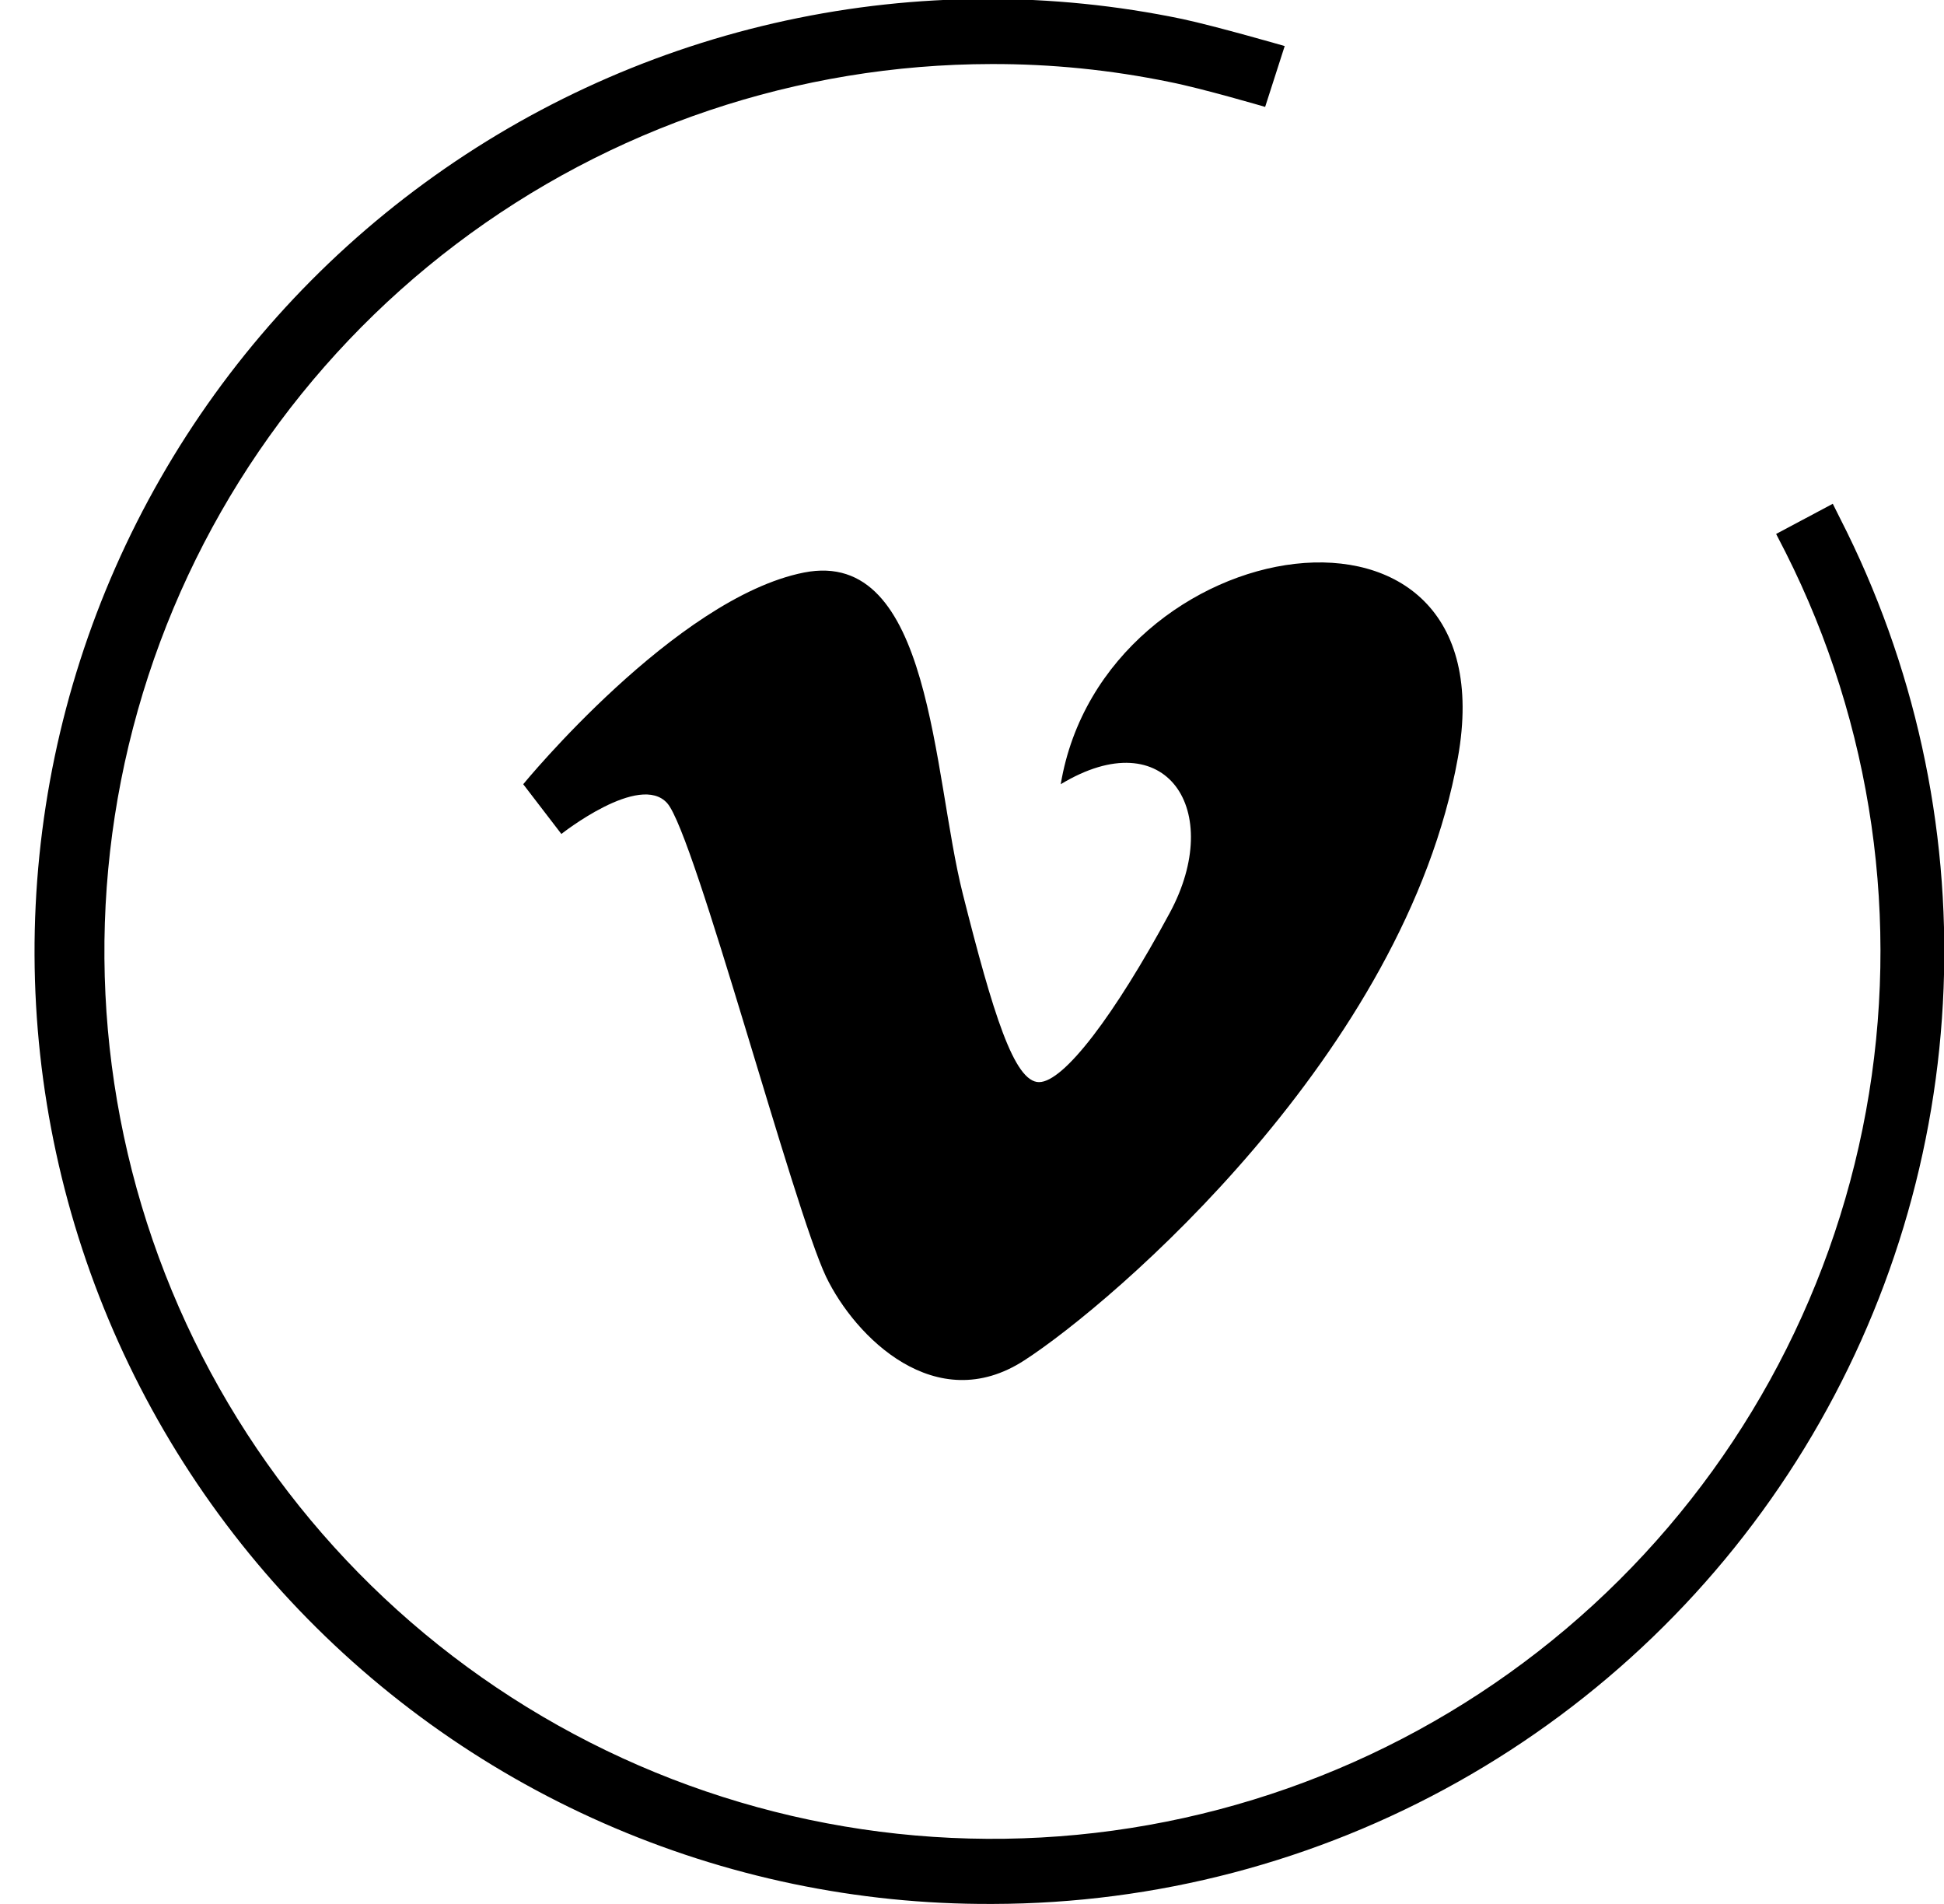
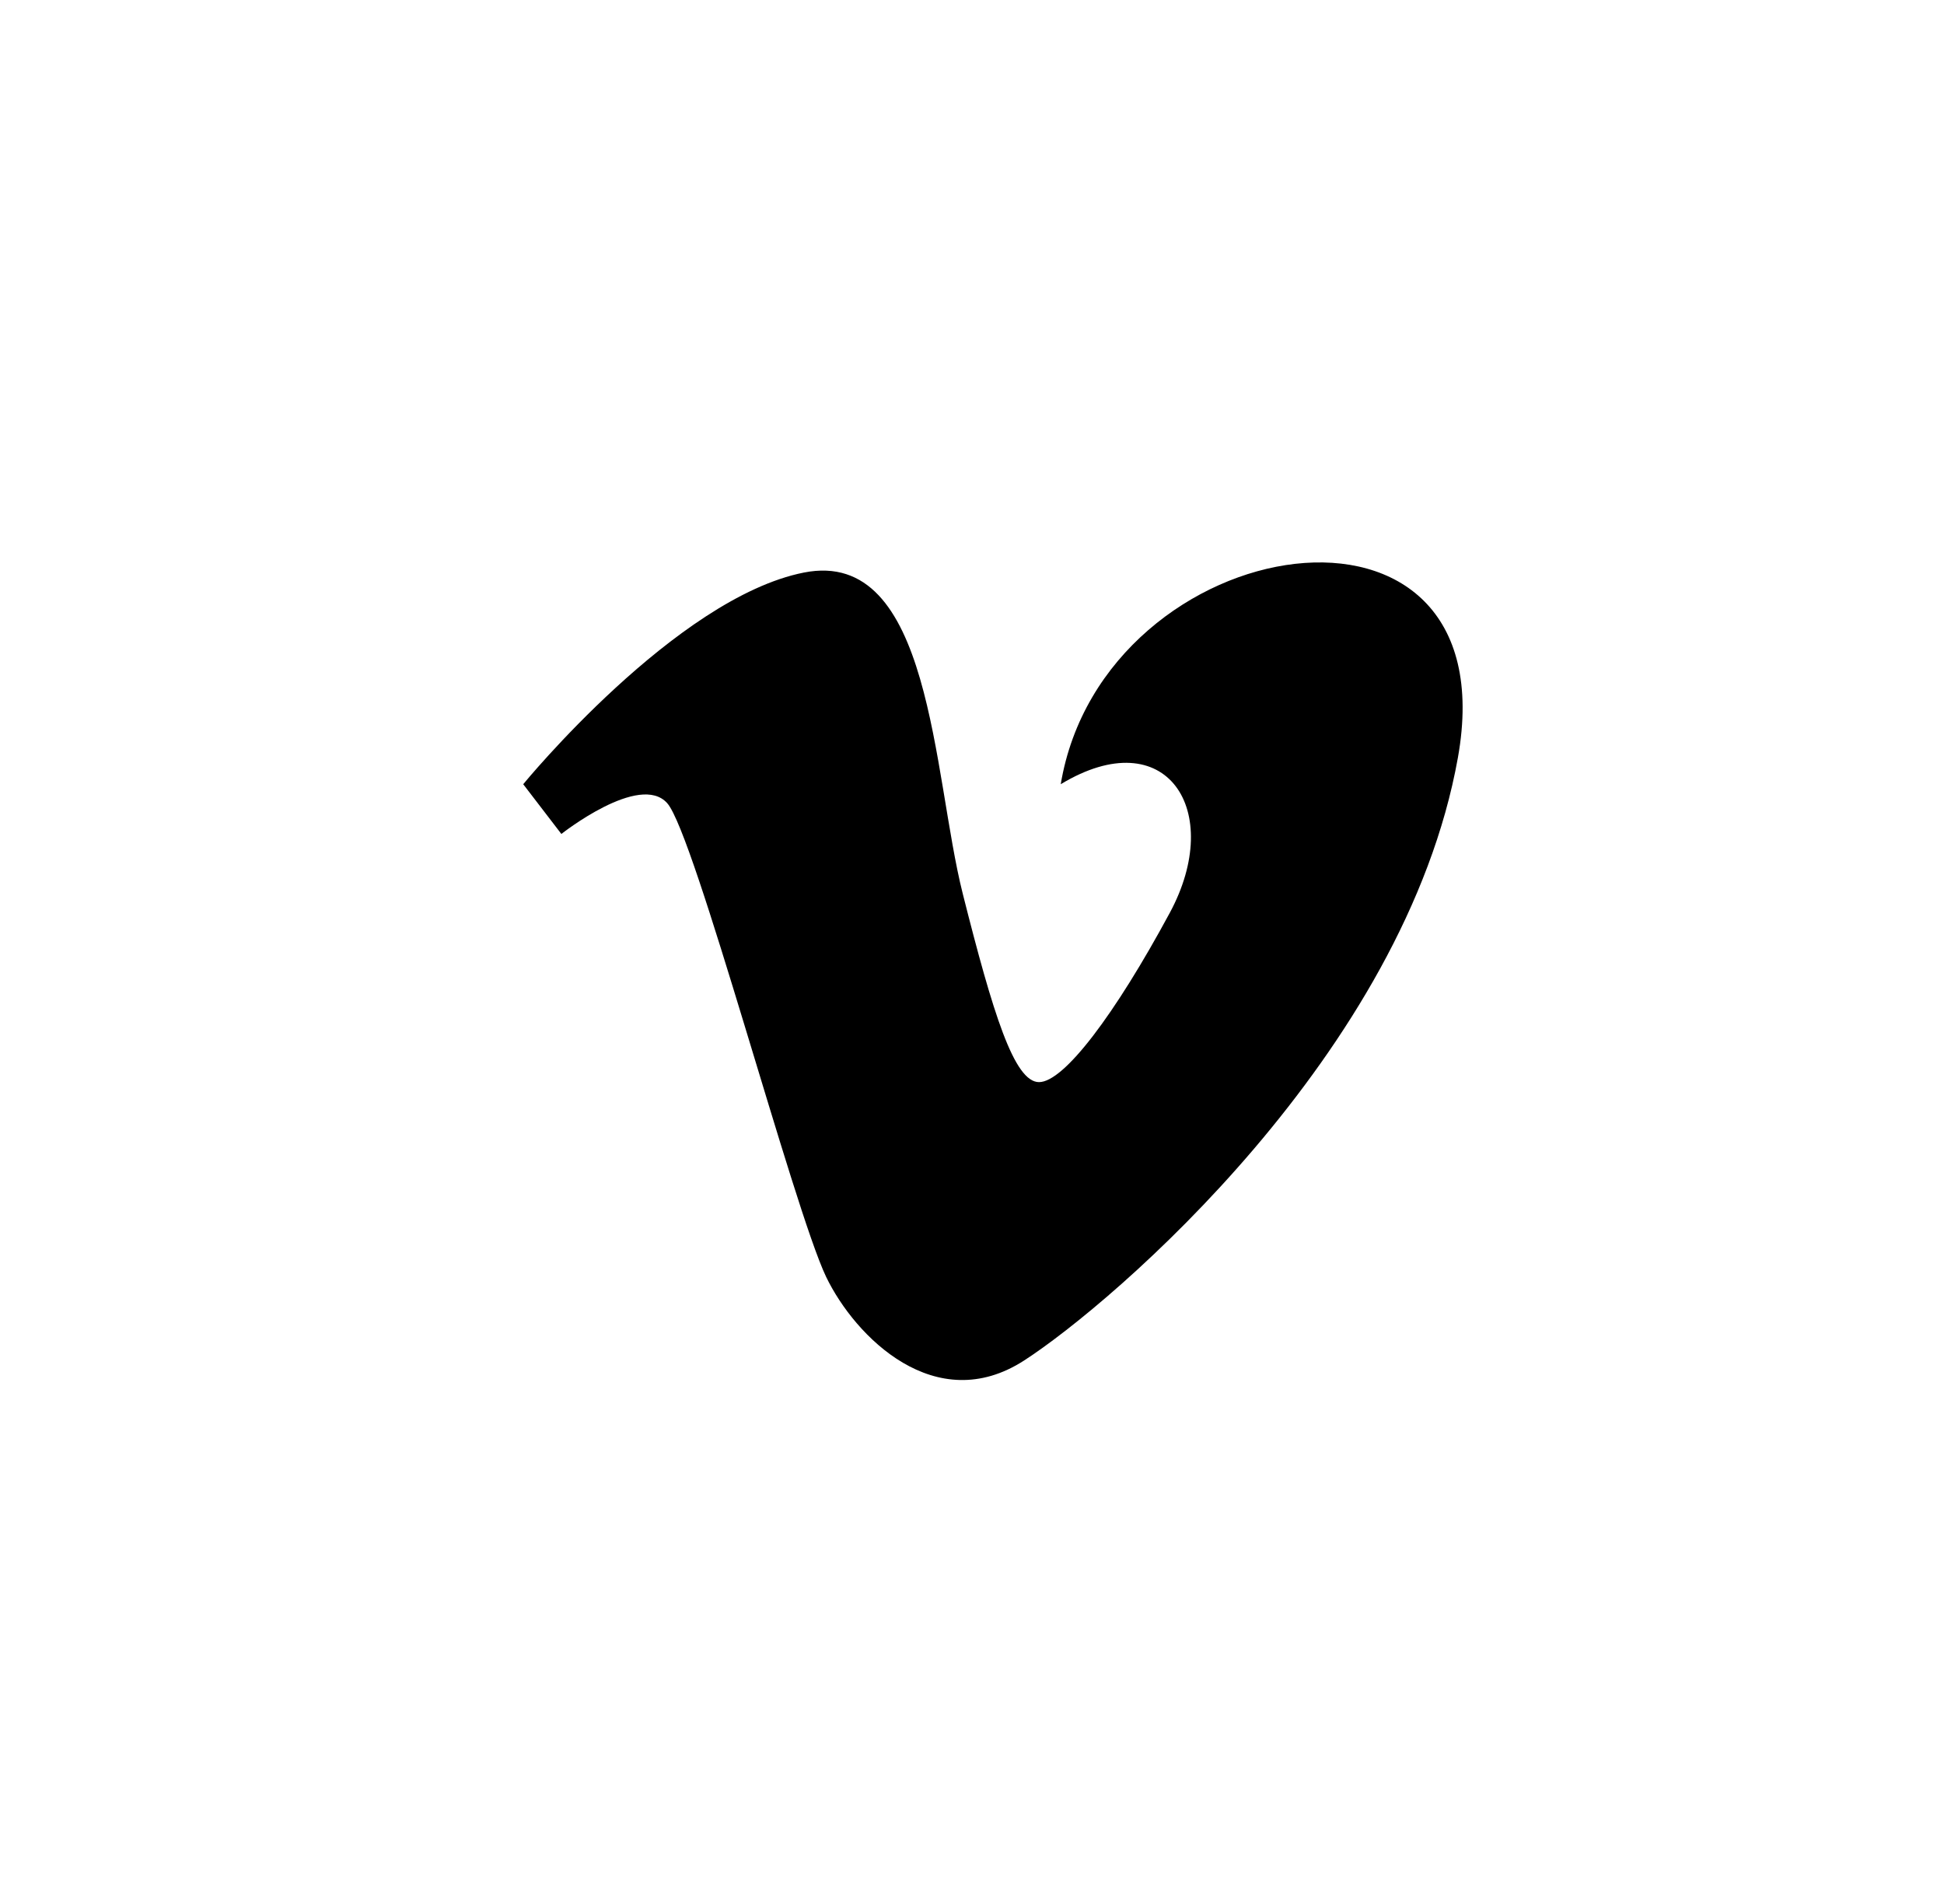
<svg xmlns="http://www.w3.org/2000/svg" width="48" height="47" viewBox="0 0 48 47" fill="none">
-   <path d="M24.478 47C21.179 47.013 17.915 46.332 14.897 45.003C11.879 43.675 9.174 41.727 6.957 39.286C4.741 36.846 3.063 33.967 2.032 30.837C1.001 27.706 0.64 24.395 0.973 21.116C1.306 17.838 2.324 14.666 3.963 11.806C5.601 8.946 7.823 6.462 10.485 4.516C13.146 2.569 16.187 1.203 19.411 0.506C22.635 -0.191 25.969 -0.203 29.198 0.47C30.048 0.653 31.721 1.137 31.721 1.137L31.238 2.639C31.238 2.639 29.682 2.182 28.884 2.025C27.434 1.726 25.958 1.577 24.478 1.581C19.706 1.587 15.066 3.148 11.262 6.027C7.459 8.906 4.699 12.946 3.403 17.534C2.106 22.122 2.343 27.008 4.077 31.449C5.812 35.891 8.949 39.646 13.014 42.144C17.078 44.643 21.847 45.748 26.597 45.293C31.347 44.838 35.819 42.848 39.334 39.623C42.849 36.399 45.216 32.117 46.074 27.427C46.932 22.738 46.236 17.896 44.09 13.638L43.855 13.181L45.254 12.436L45.437 12.802C47.266 16.383 48.145 20.373 47.99 24.39C47.836 28.407 46.653 32.318 44.554 35.749C42.456 39.179 39.512 42.014 36.004 43.984C32.496 45.954 28.541 46.992 24.517 47H24.478Z" fill="black" />
  <path d="M26.191 19.359C28.806 17.778 30.244 20.012 28.884 22.533C27.524 25.054 26.269 26.713 25.655 26.713C25.04 26.713 24.517 25.015 23.772 22.063C23.026 19.111 23.013 13.507 19.849 14.134C16.685 14.761 12.919 19.359 12.919 19.359L13.861 20.587C13.861 20.587 15.796 19.058 16.476 19.829C17.156 20.6 19.588 29.822 20.398 31.52C21.117 33.01 23.105 34.995 25.288 33.584C27.472 32.173 34.69 25.995 35.997 18.706C37.304 11.417 27.25 13.01 26.191 19.359Z" fill="black" />
</svg>